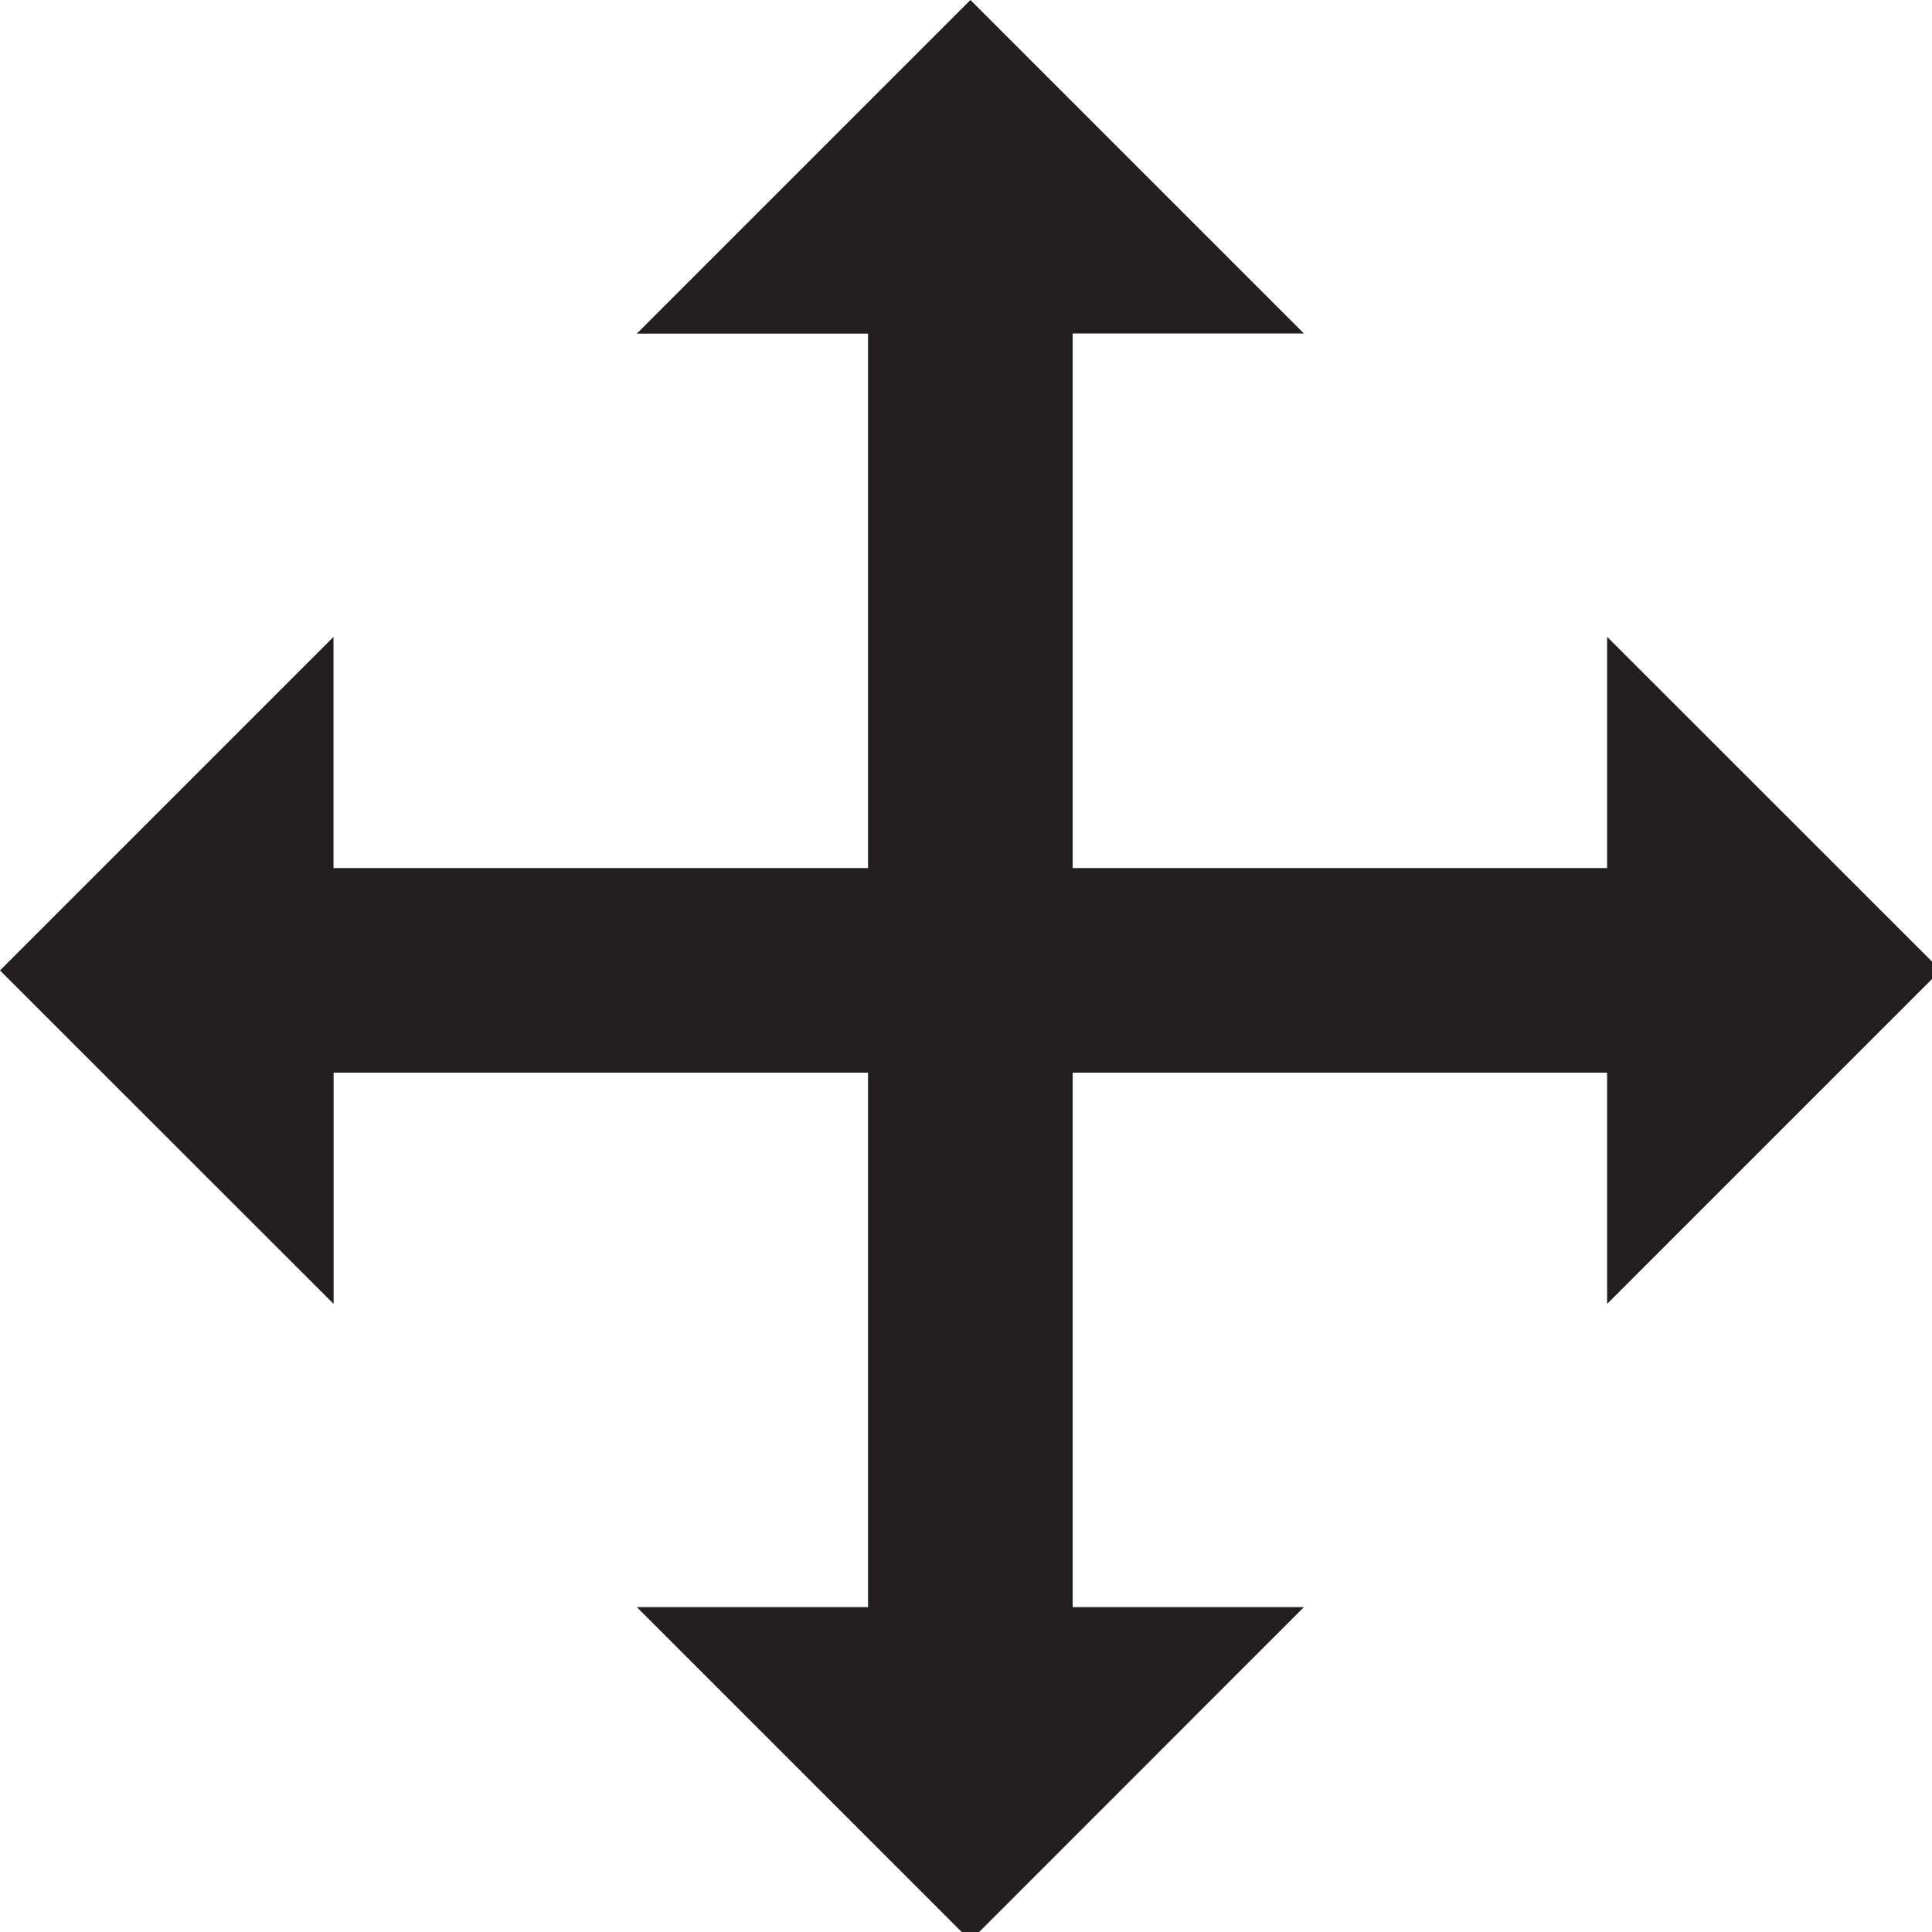
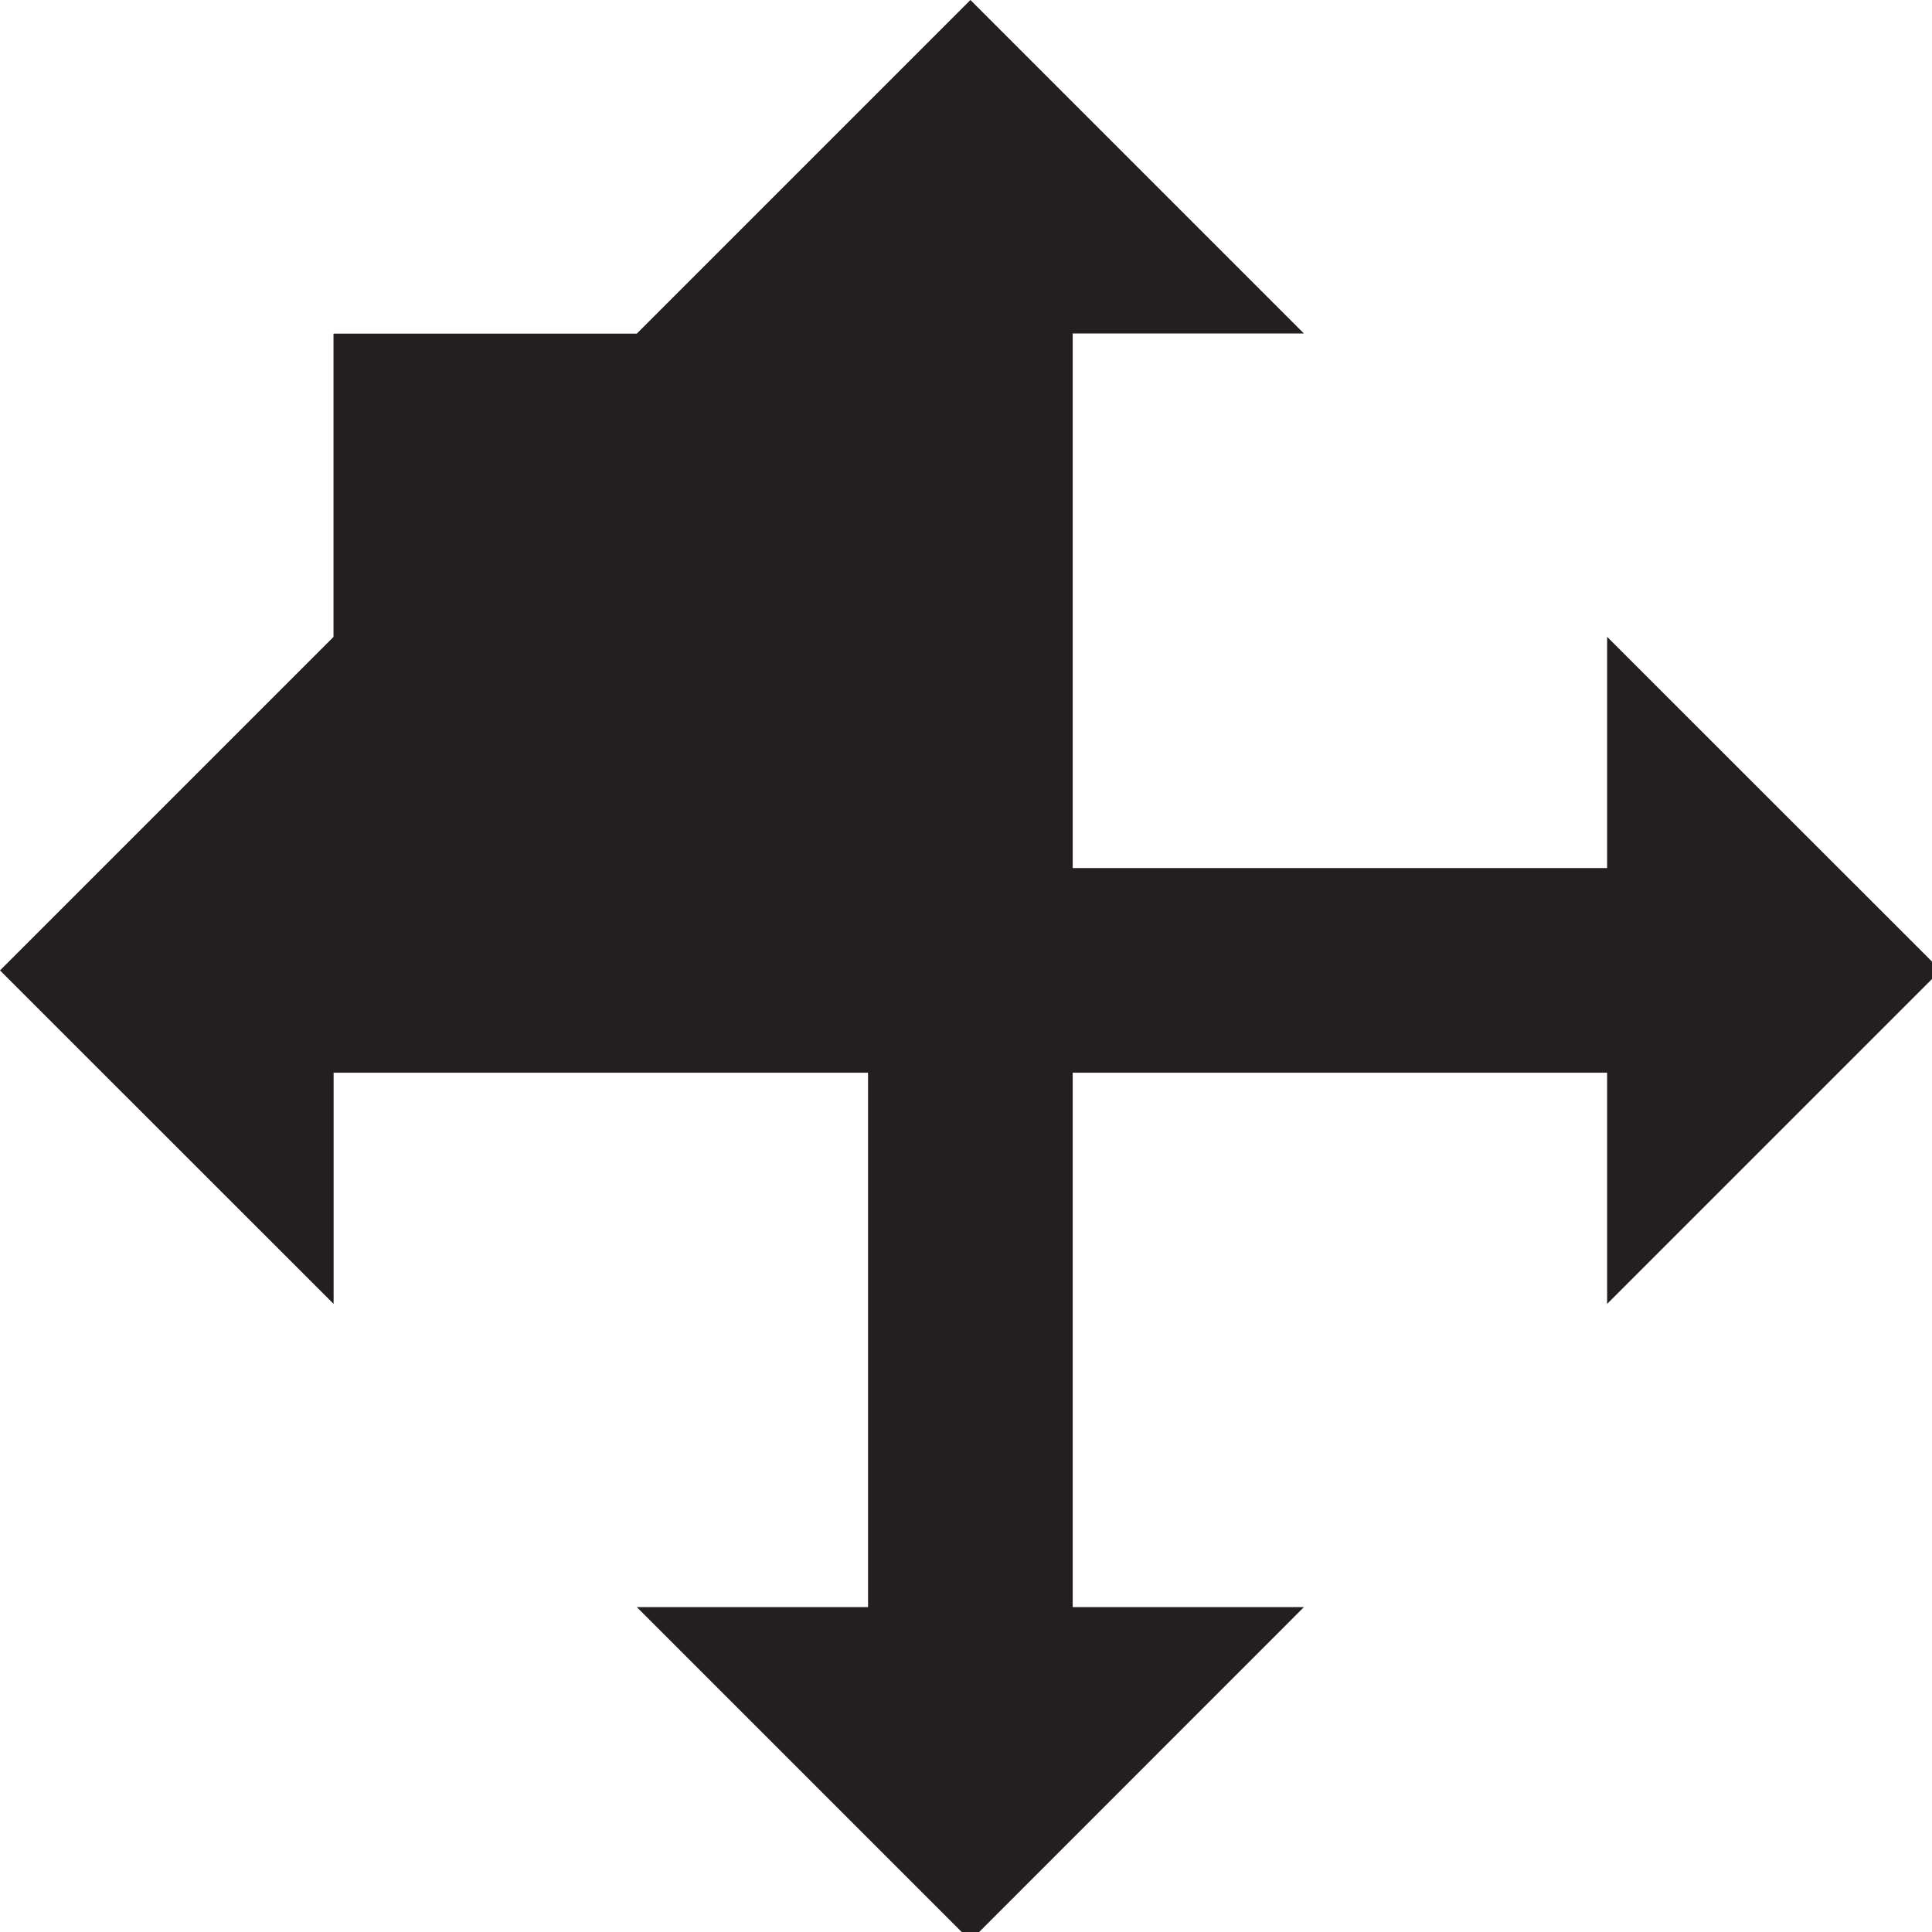
<svg xmlns="http://www.w3.org/2000/svg" version="1.1" id="Layer_1" x="0px" y="0px" width="15.491px" height="15.491px" viewBox="0 0 15.491 15.491" enable-background="new 0 0 15.491 15.491" xml:space="preserve">
-   <path fill="#231F20" d="M0,7.781l2.674-2.674V6.96H6.96V2.675H5.106L7.781,0l2.674,2.674H8.601V6.96h4.285V5.106l2.675,2.674  l-2.675,2.675V8.601H8.601v4.285h1.854l-2.674,2.675l-2.675-2.675H6.96V8.601H2.675v1.854L0,7.781z" />
+   <path fill="#231F20" d="M0,7.781l2.674-2.674V6.96V2.675H5.106L7.781,0l2.674,2.674H8.601V6.96h4.285V5.106l2.675,2.674  l-2.675,2.675V8.601H8.601v4.285h1.854l-2.674,2.675l-2.675-2.675H6.96V8.601H2.675v1.854L0,7.781z" />
</svg>